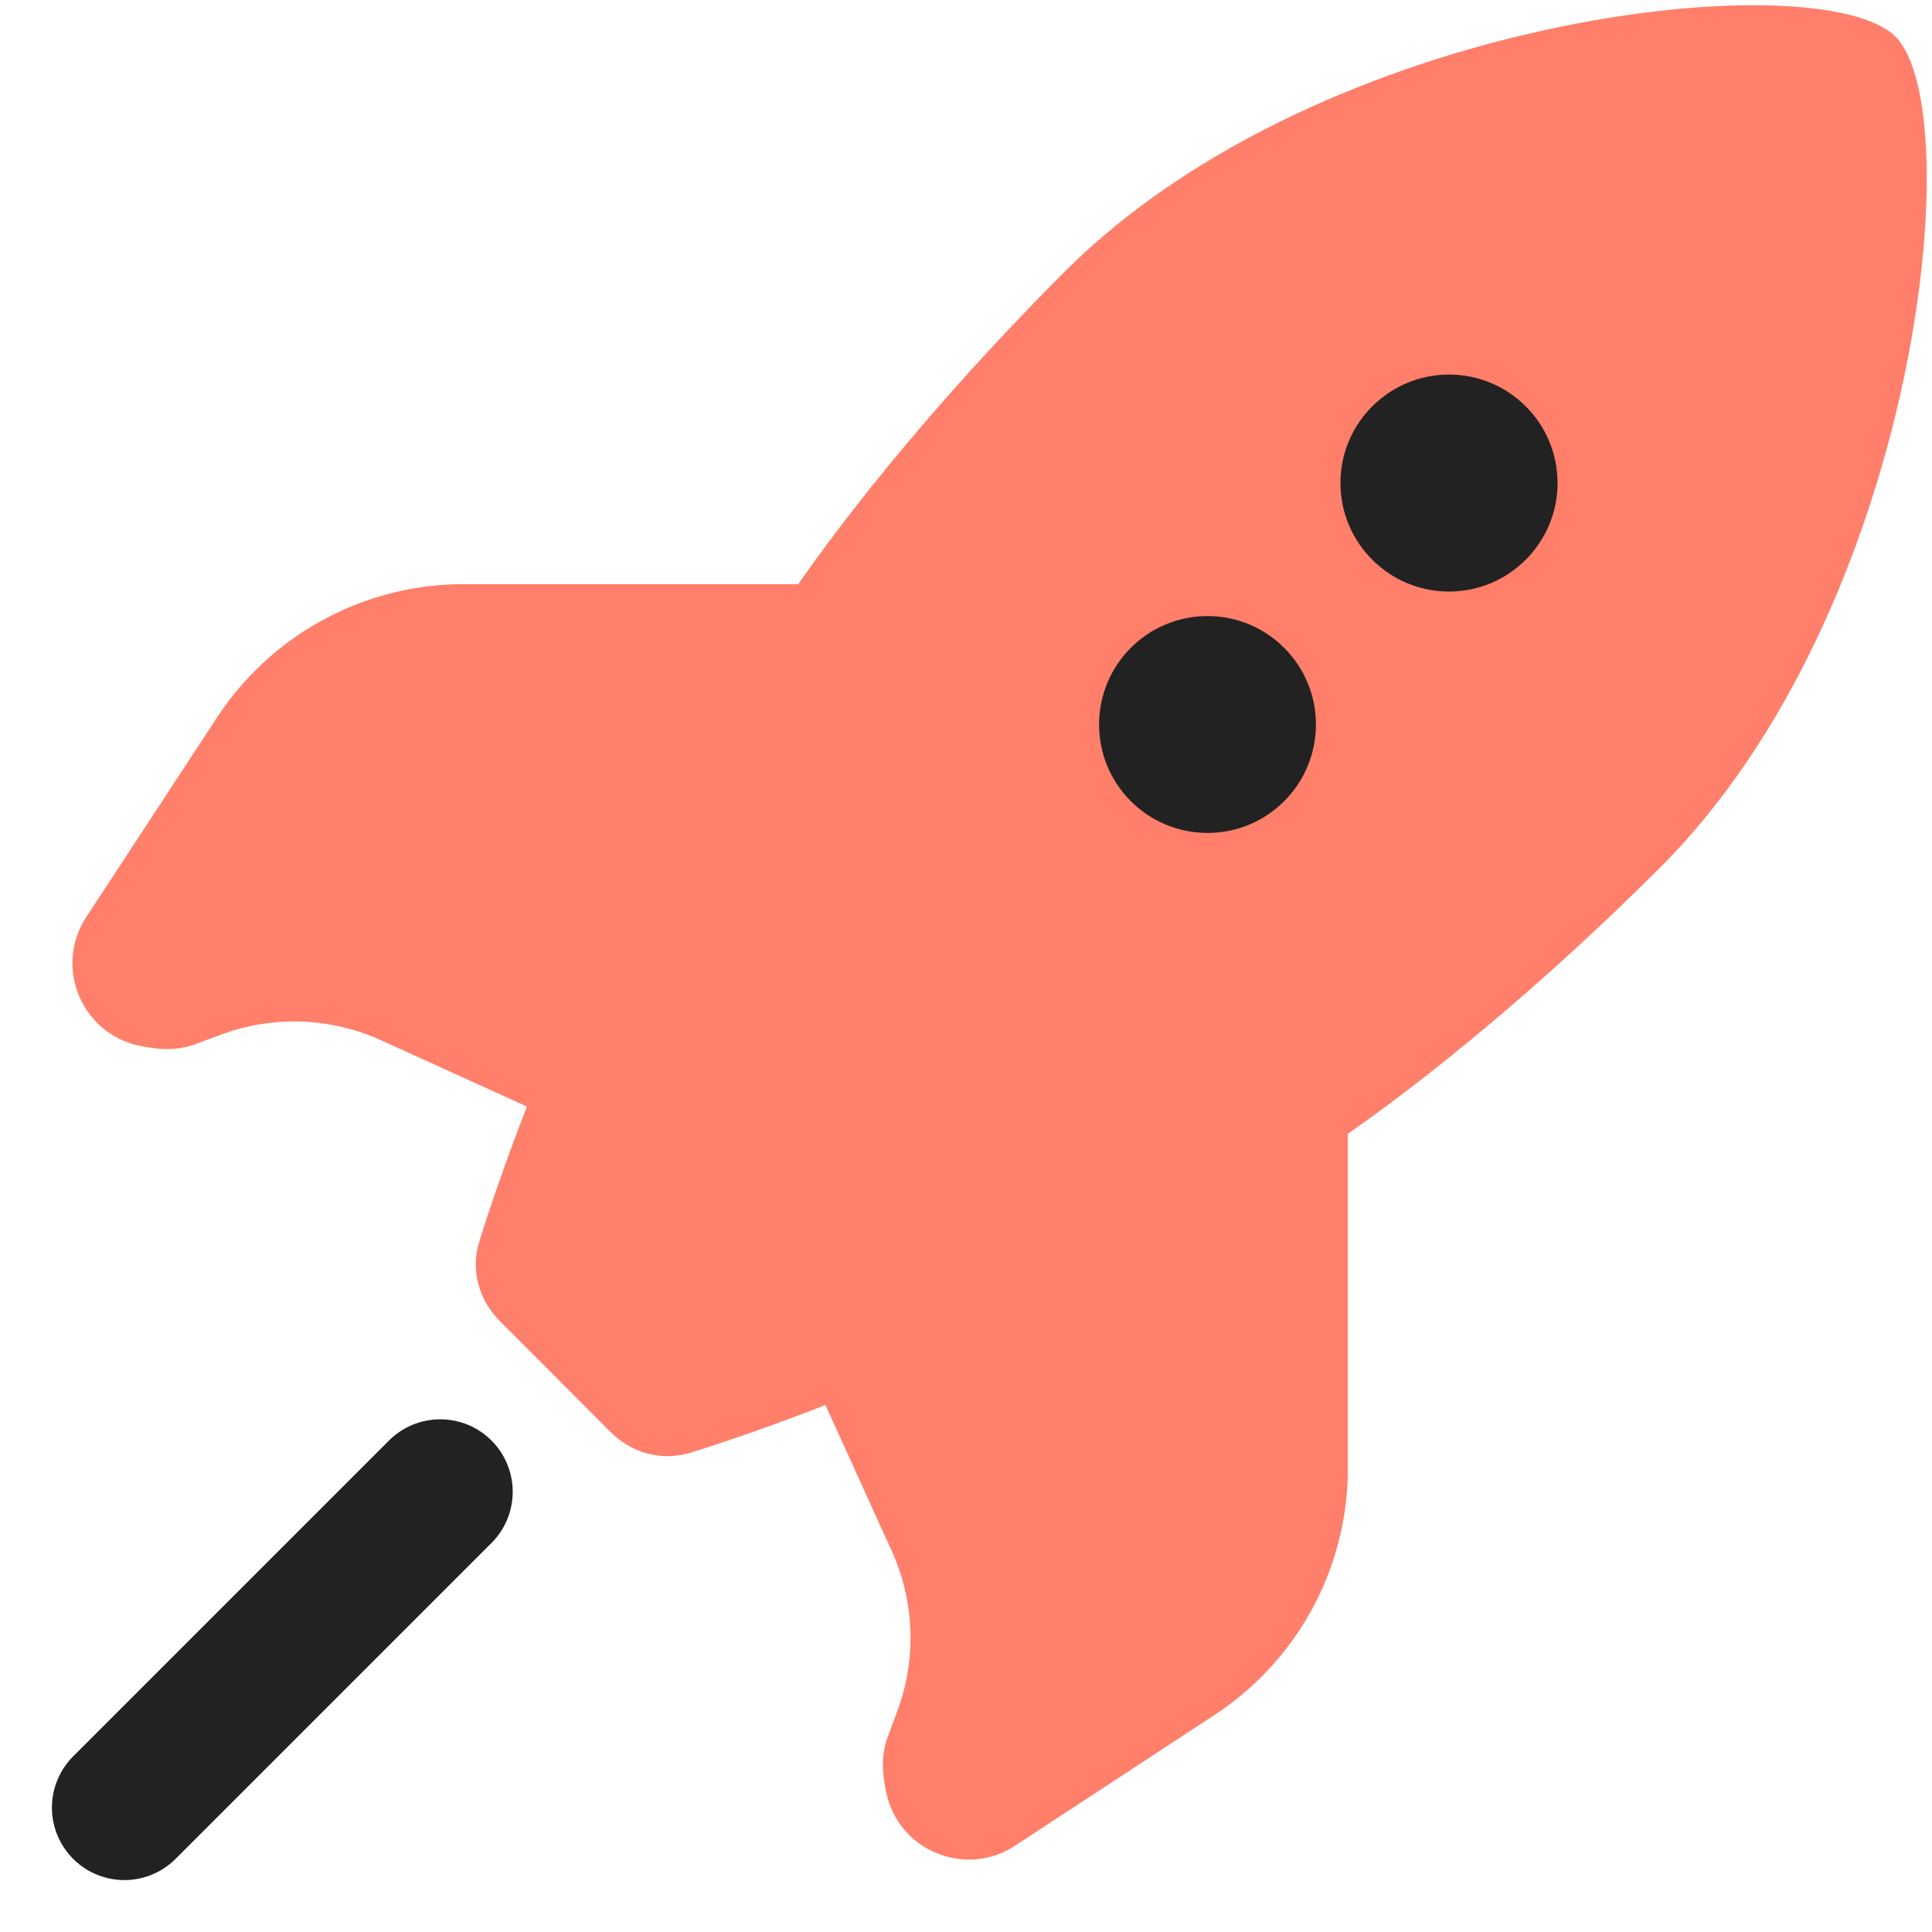
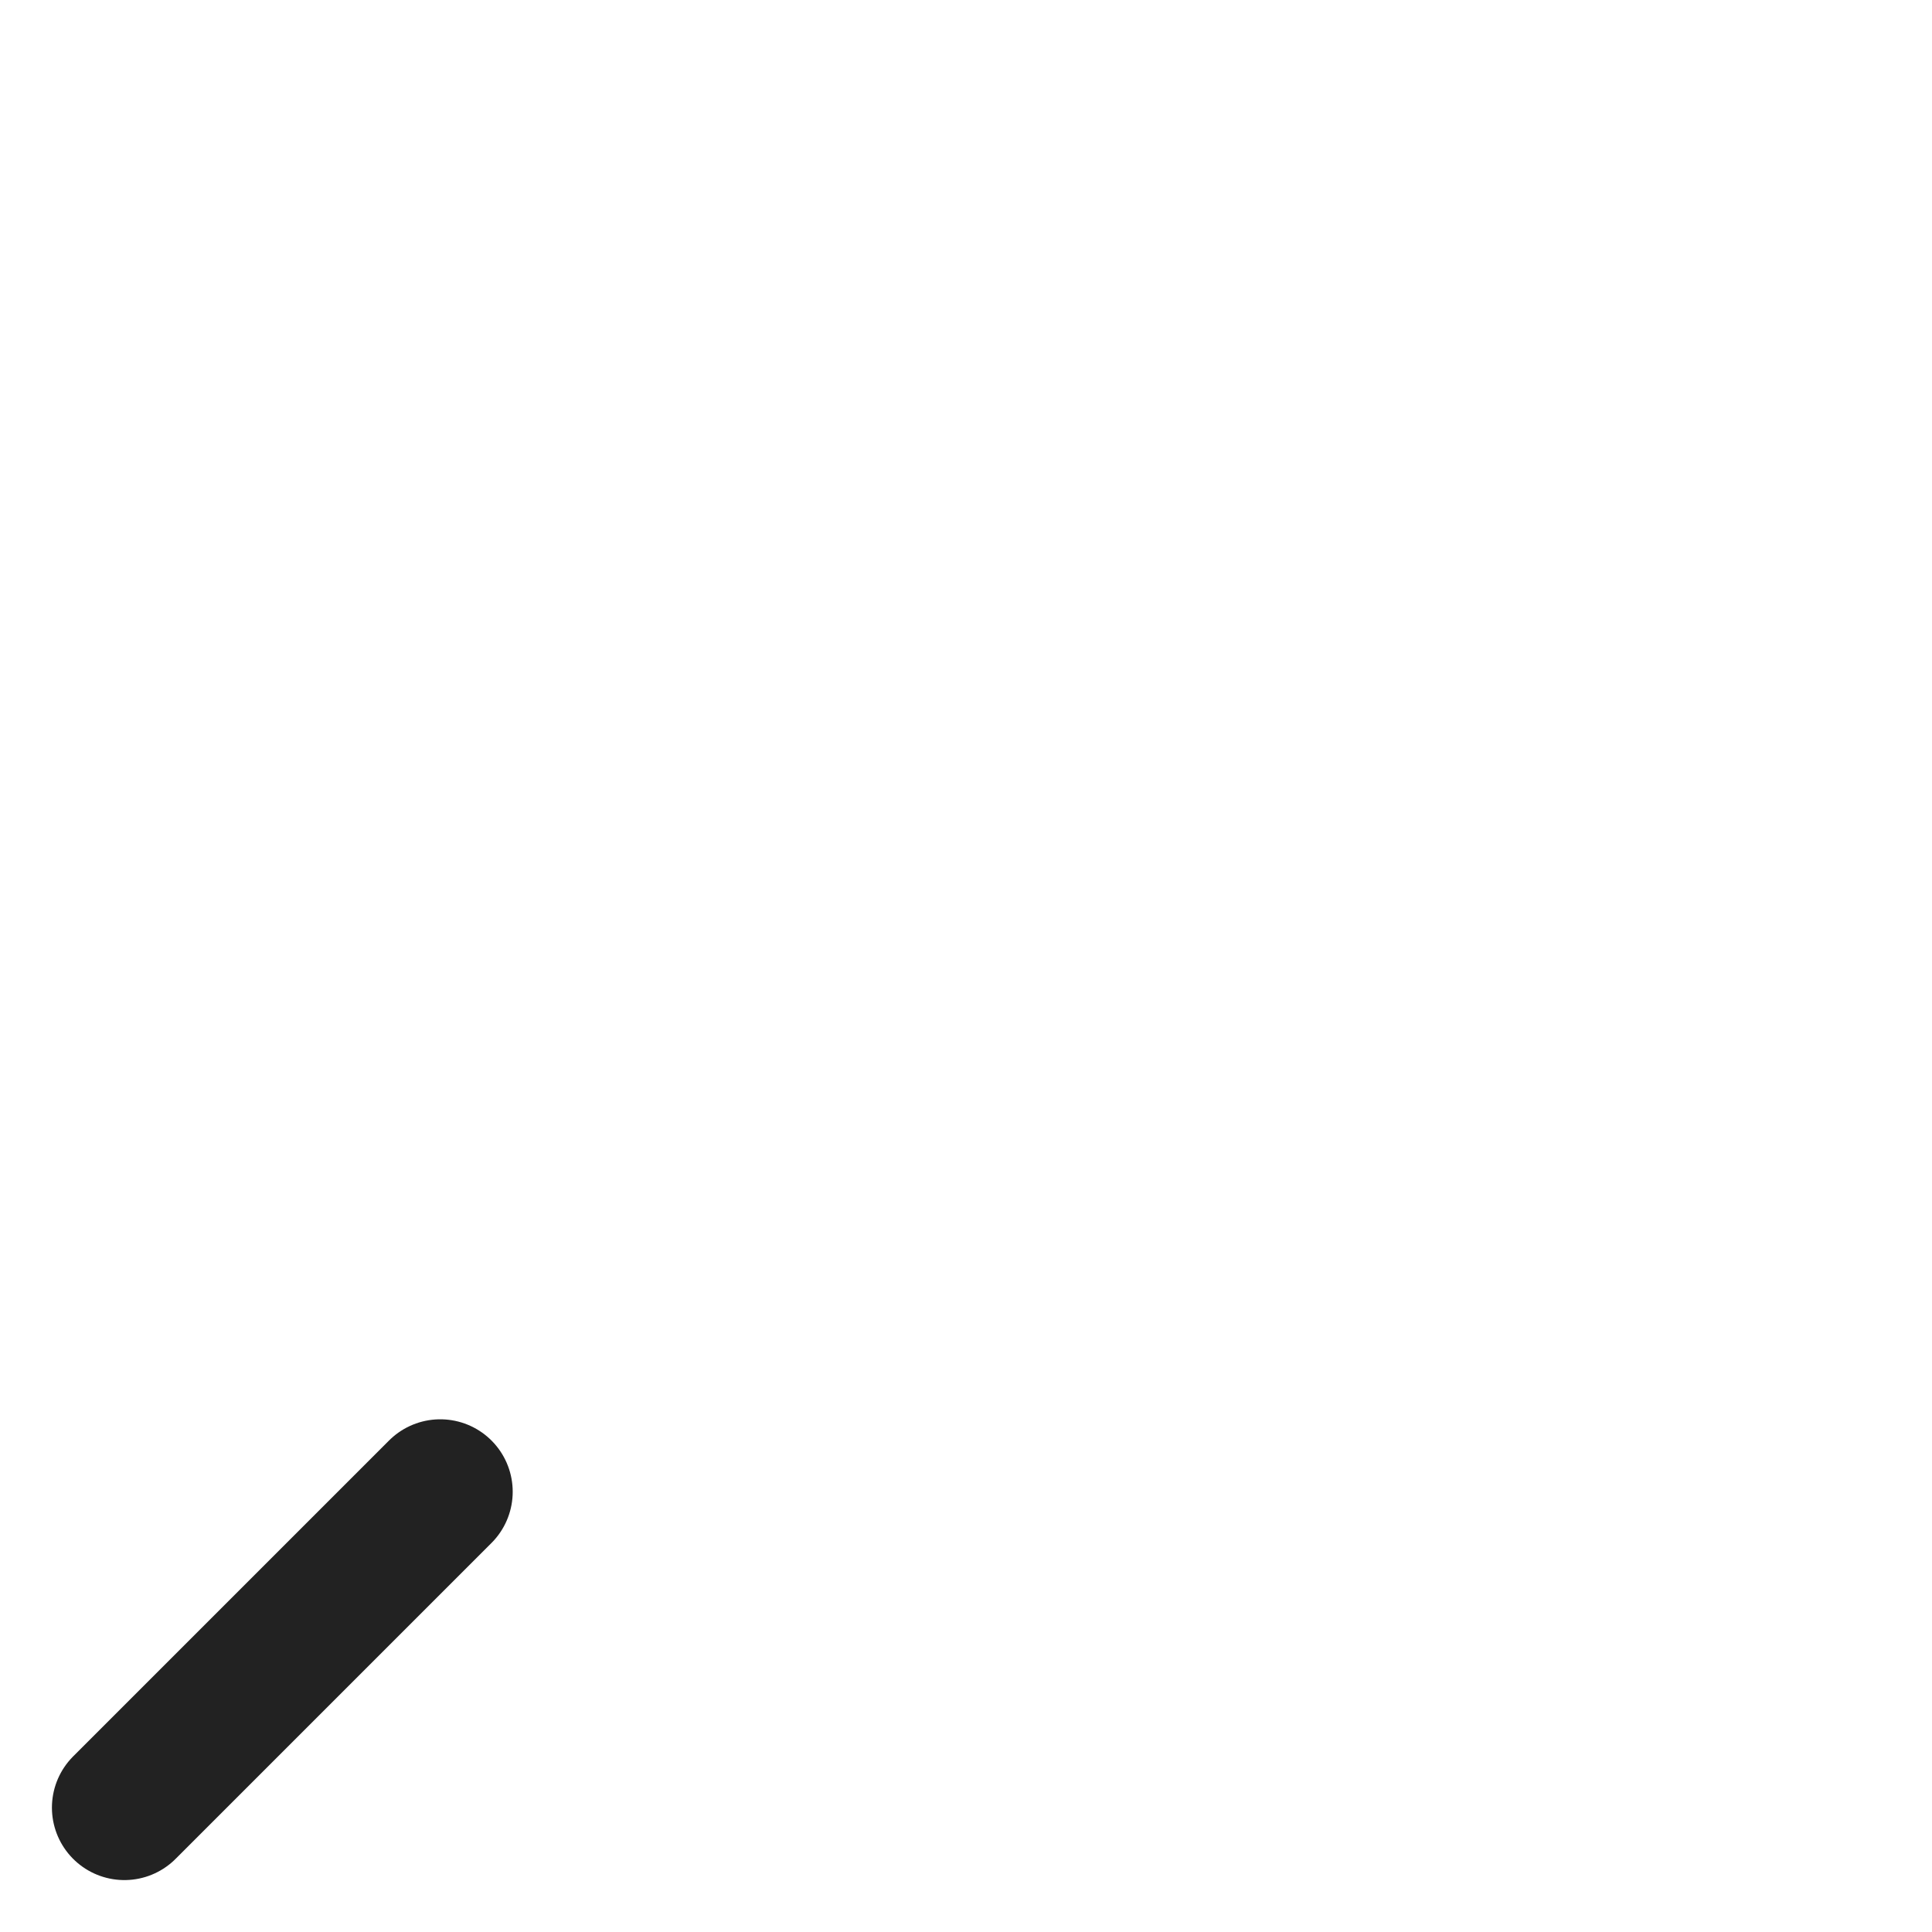
<svg xmlns="http://www.w3.org/2000/svg" width="16" height="16" viewBox="0 0 16 16" fill="none">
  <g clip-path="url(#clip0)">
-     <path d="M4.14 10.941C3.966 10.768 3.896 10.518 3.969 10.283C4.05 10.023 4.179 9.639 4.364 9.164L3.158 8.616C2.738 8.425 2.26 8.408 1.829 8.569L1.616 8.648C1.46 8.706 1.306 8.693 1.148 8.659C0.671 8.554 0.447 8.004 0.714 7.595L1.798 5.941C2.239 5.268 2.984 4.855 3.788 4.838L6.61 4.838C7.2 3.994 7.996 3.071 8.817 2.25C10.961 0.106 15.081 -0.314 15.697 0.303C16.314 0.919 15.894 5.039 13.75 7.183C12.929 8.004 12.006 8.8 11.162 9.39V12.212C11.145 13.016 10.732 13.761 10.059 14.202L8.405 15.286C7.996 15.553 7.446 15.329 7.341 14.852C7.307 14.694 7.294 14.54 7.352 14.384L7.431 14.171C7.592 13.74 7.575 13.262 7.384 12.842L6.836 11.636C6.361 11.821 5.977 11.95 5.717 12.031C5.482 12.104 5.232 12.034 5.058 11.861L4.14 10.941Z" fill="#FF7F6A" />
    <path d="M1.03 14.97L3.646 12.354" stroke="#222222" stroke-width="1.2" stroke-linecap="round" />
-     <path d="M12 4.899C12.496 4.899 12.899 4.496 12.899 4C12.899 3.504 12.496 3.102 12 3.102C11.504 3.102 11.101 3.504 11.101 4C11.101 4.496 11.504 4.899 12 4.899Z" fill="#222222" />
-     <path d="M10 6.898C10.496 6.898 10.898 6.496 10.898 6C10.898 5.504 10.496 5.102 10 5.102C9.504 5.102 9.102 5.504 9.102 6C9.102 6.496 9.504 6.898 10 6.898Z" fill="#222222" />
  </g>
  <defs>
    <clipPath id="clip0">
      <rect width="16" height="16" fill="white" />
    </clipPath>
  </defs>
</svg>